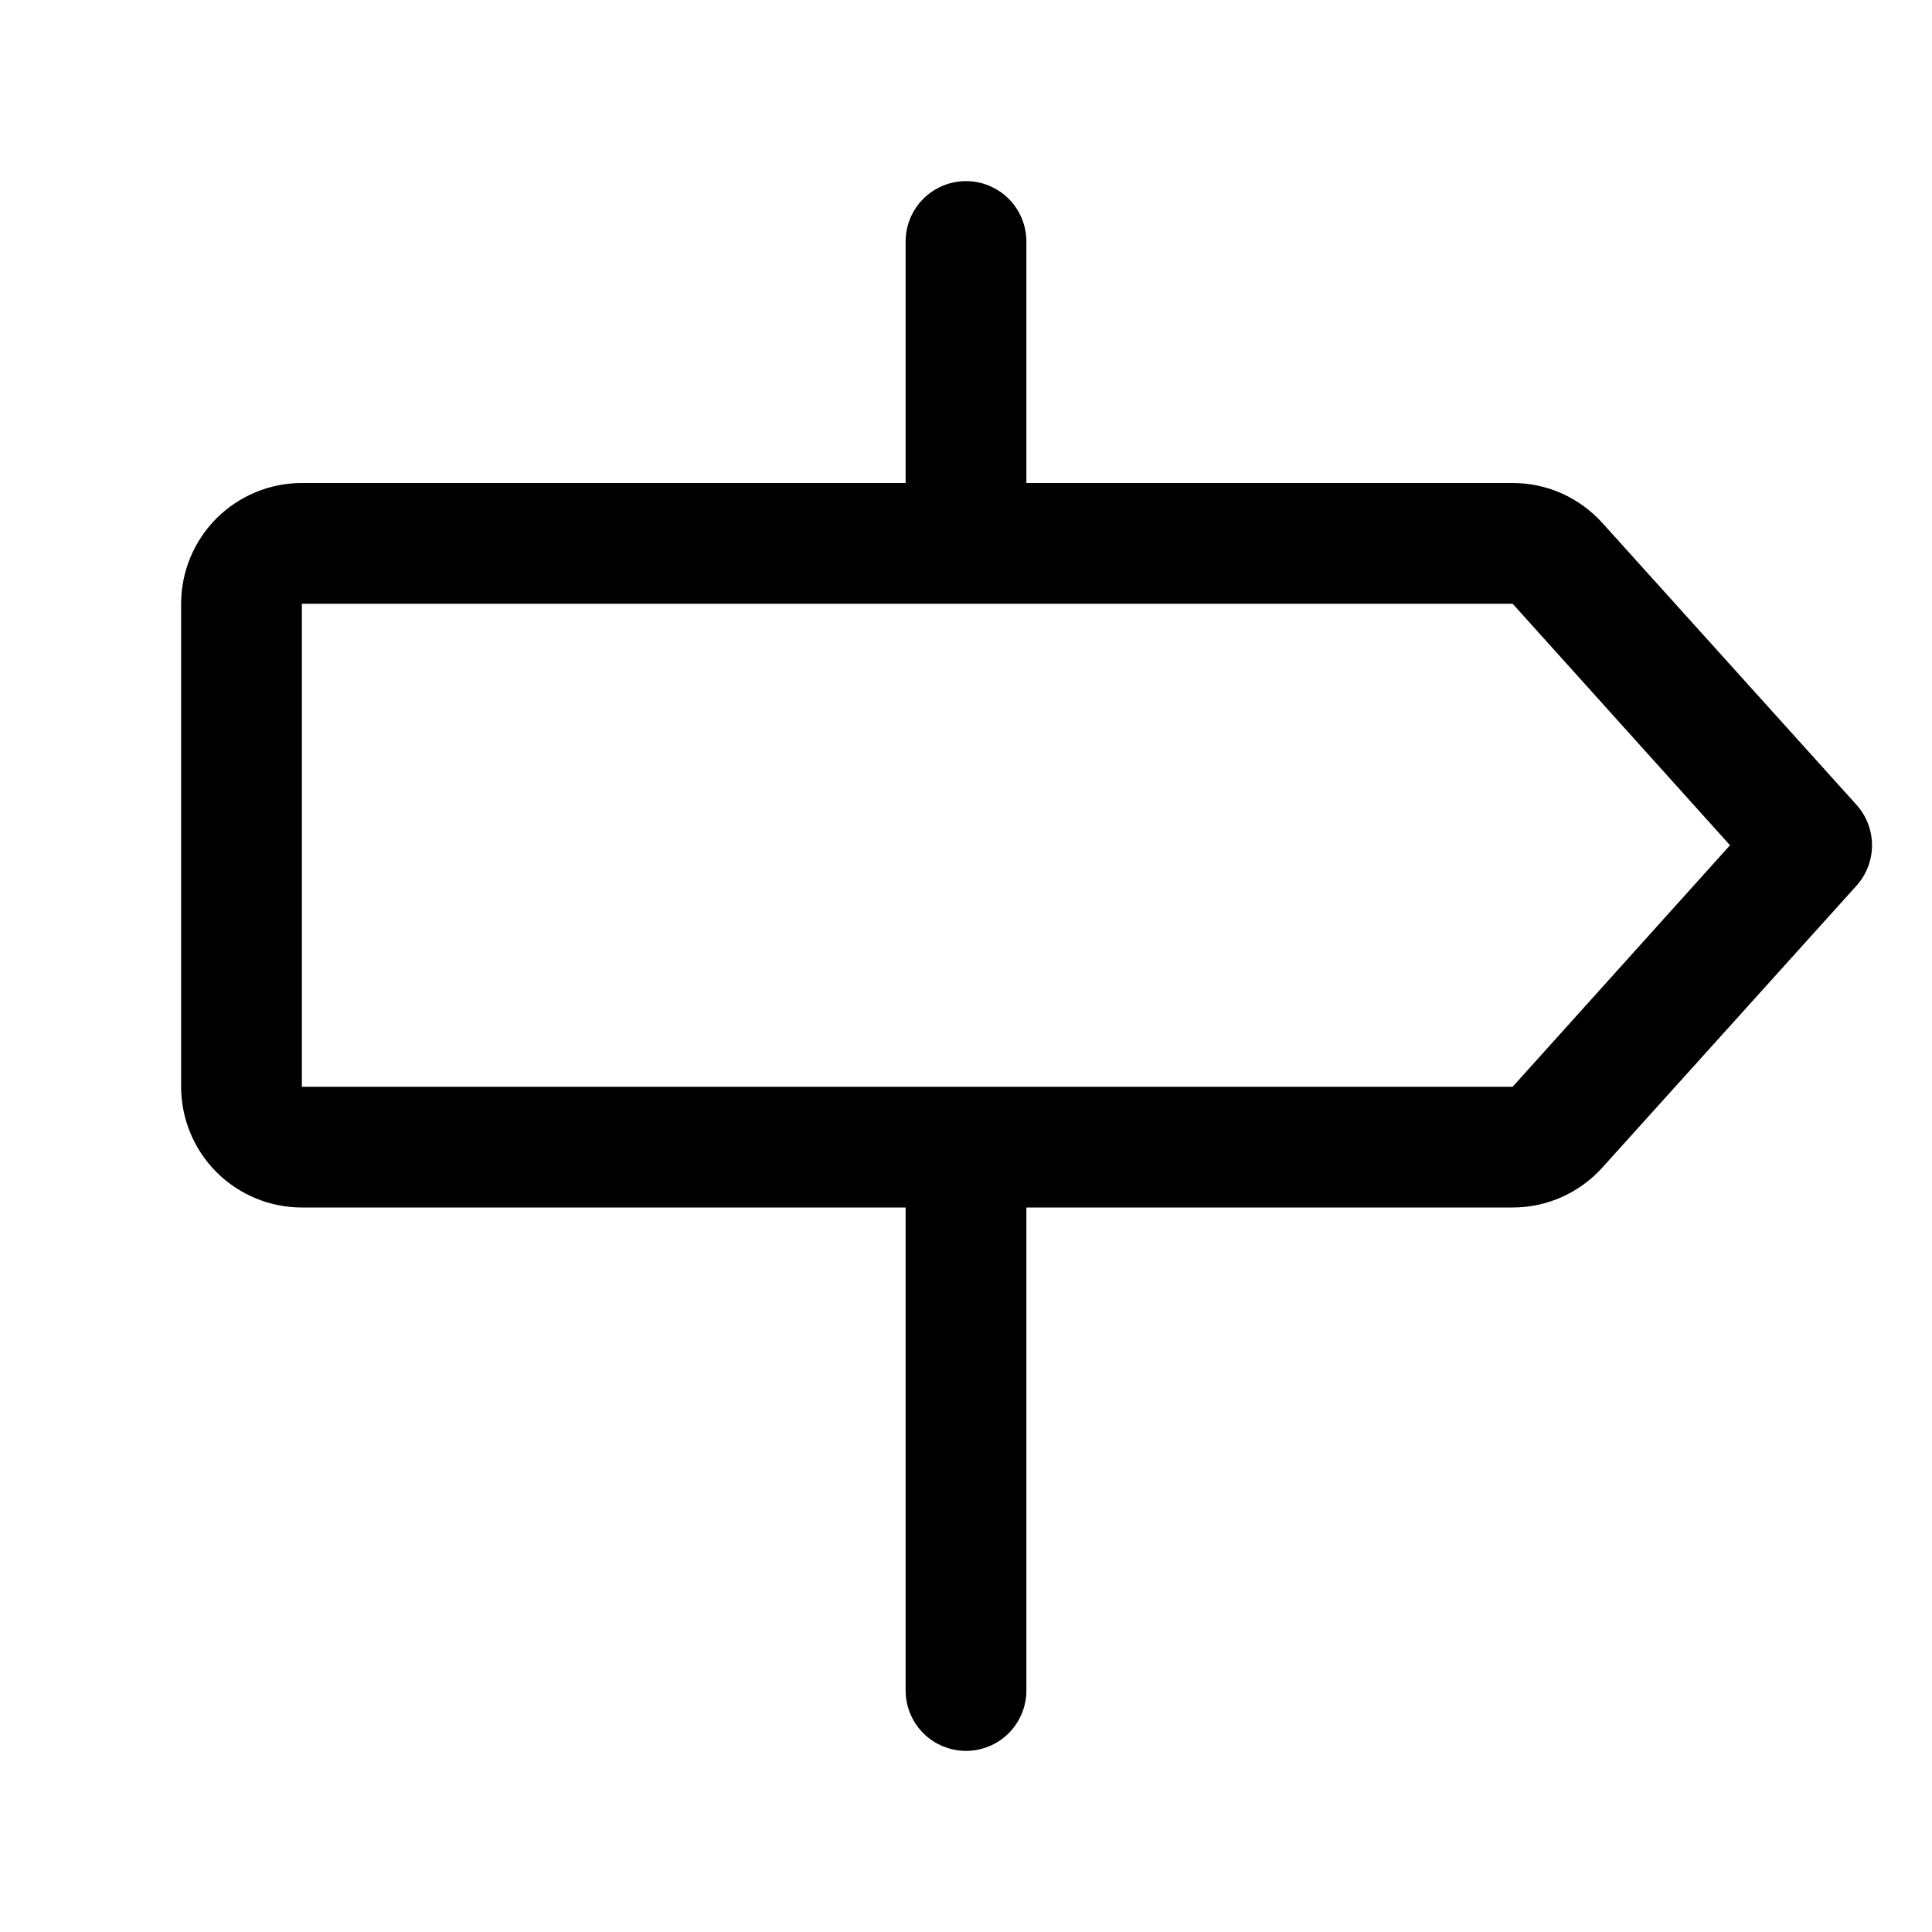
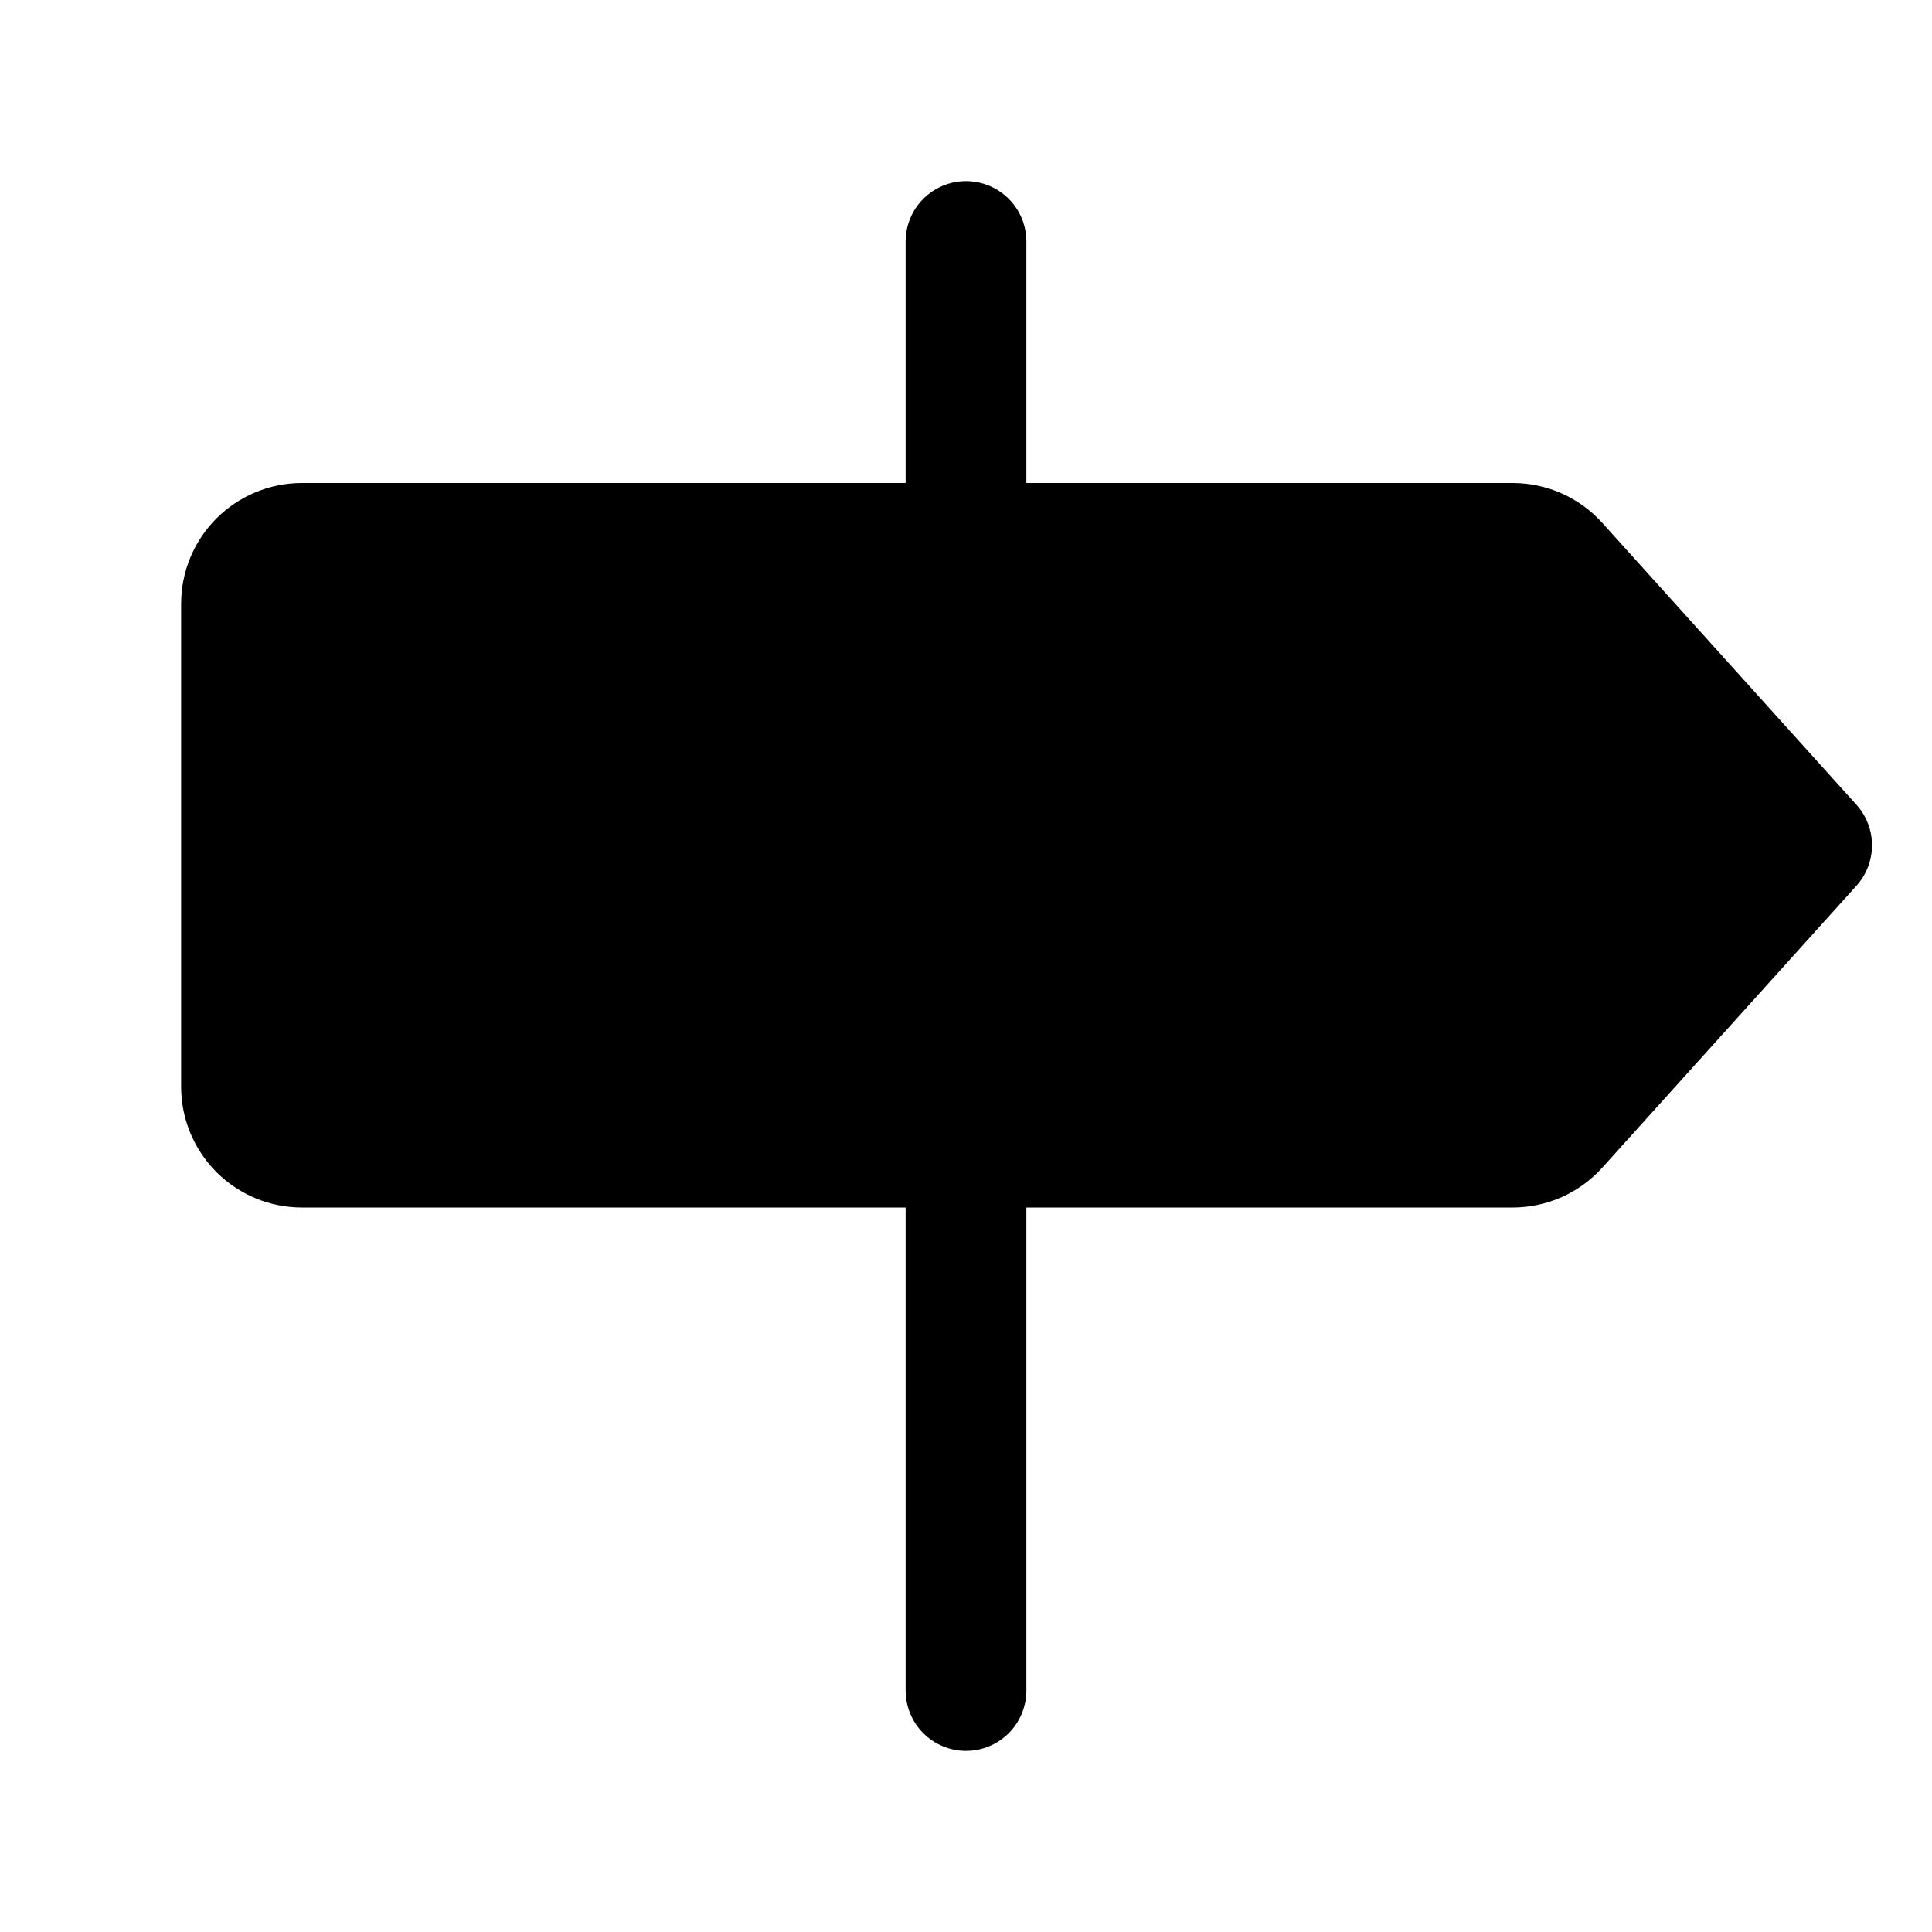
<svg xmlns="http://www.w3.org/2000/svg" width="20" height="20" viewBox="0 0 20 20" fill="none">
-   <path d="M19.219 8.332L16.588 5.414C16.471 5.284 16.328 5.18 16.168 5.108C16.008 5.037 15.835 5 15.659 5H10.625V2.5C10.625 2.334 10.559 2.175 10.442 2.058C10.325 1.941 10.166 1.875 10 1.875C9.834 1.875 9.675 1.941 9.558 2.058C9.441 2.175 9.375 2.334 9.375 2.5V5H3.125C2.793 5 2.476 5.132 2.241 5.366C2.007 5.601 1.875 5.918 1.875 6.25V11.25C1.875 11.582 2.007 11.899 2.241 12.134C2.476 12.368 2.793 12.5 3.125 12.5H9.375V17.5C9.375 17.666 9.441 17.825 9.558 17.942C9.675 18.059 9.834 18.125 10 18.125C10.166 18.125 10.325 18.059 10.442 17.942C10.559 17.825 10.625 17.666 10.625 17.5V12.5H15.659C15.835 12.5 16.008 12.463 16.168 12.392C16.328 12.32 16.471 12.216 16.588 12.086L19.219 9.168C19.322 9.053 19.379 8.904 19.379 8.75C19.379 8.596 19.322 8.447 19.219 8.332ZM15.659 11.25H3.125V6.25H15.659L17.909 8.75L15.659 11.25Z" fill="black" />
+   <path d="M19.219 8.332L16.588 5.414C16.471 5.284 16.328 5.18 16.168 5.108C16.008 5.037 15.835 5 15.659 5H10.625V2.5C10.625 2.334 10.559 2.175 10.442 2.058C10.325 1.941 10.166 1.875 10 1.875C9.834 1.875 9.675 1.941 9.558 2.058C9.441 2.175 9.375 2.334 9.375 2.5V5H3.125C2.793 5 2.476 5.132 2.241 5.366C2.007 5.601 1.875 5.918 1.875 6.25V11.25C1.875 11.582 2.007 11.899 2.241 12.134C2.476 12.368 2.793 12.5 3.125 12.5H9.375V17.5C9.375 17.666 9.441 17.825 9.558 17.942C9.675 18.059 9.834 18.125 10 18.125C10.166 18.125 10.325 18.059 10.442 17.942C10.559 17.825 10.625 17.666 10.625 17.5V12.5H15.659C15.835 12.5 16.008 12.463 16.168 12.392C16.328 12.32 16.471 12.216 16.588 12.086L19.219 9.168C19.322 9.053 19.379 8.904 19.379 8.75C19.379 8.596 19.322 8.447 19.219 8.332ZM15.659 11.25H3.125H15.659L17.909 8.75L15.659 11.25Z" fill="black" />
</svg>